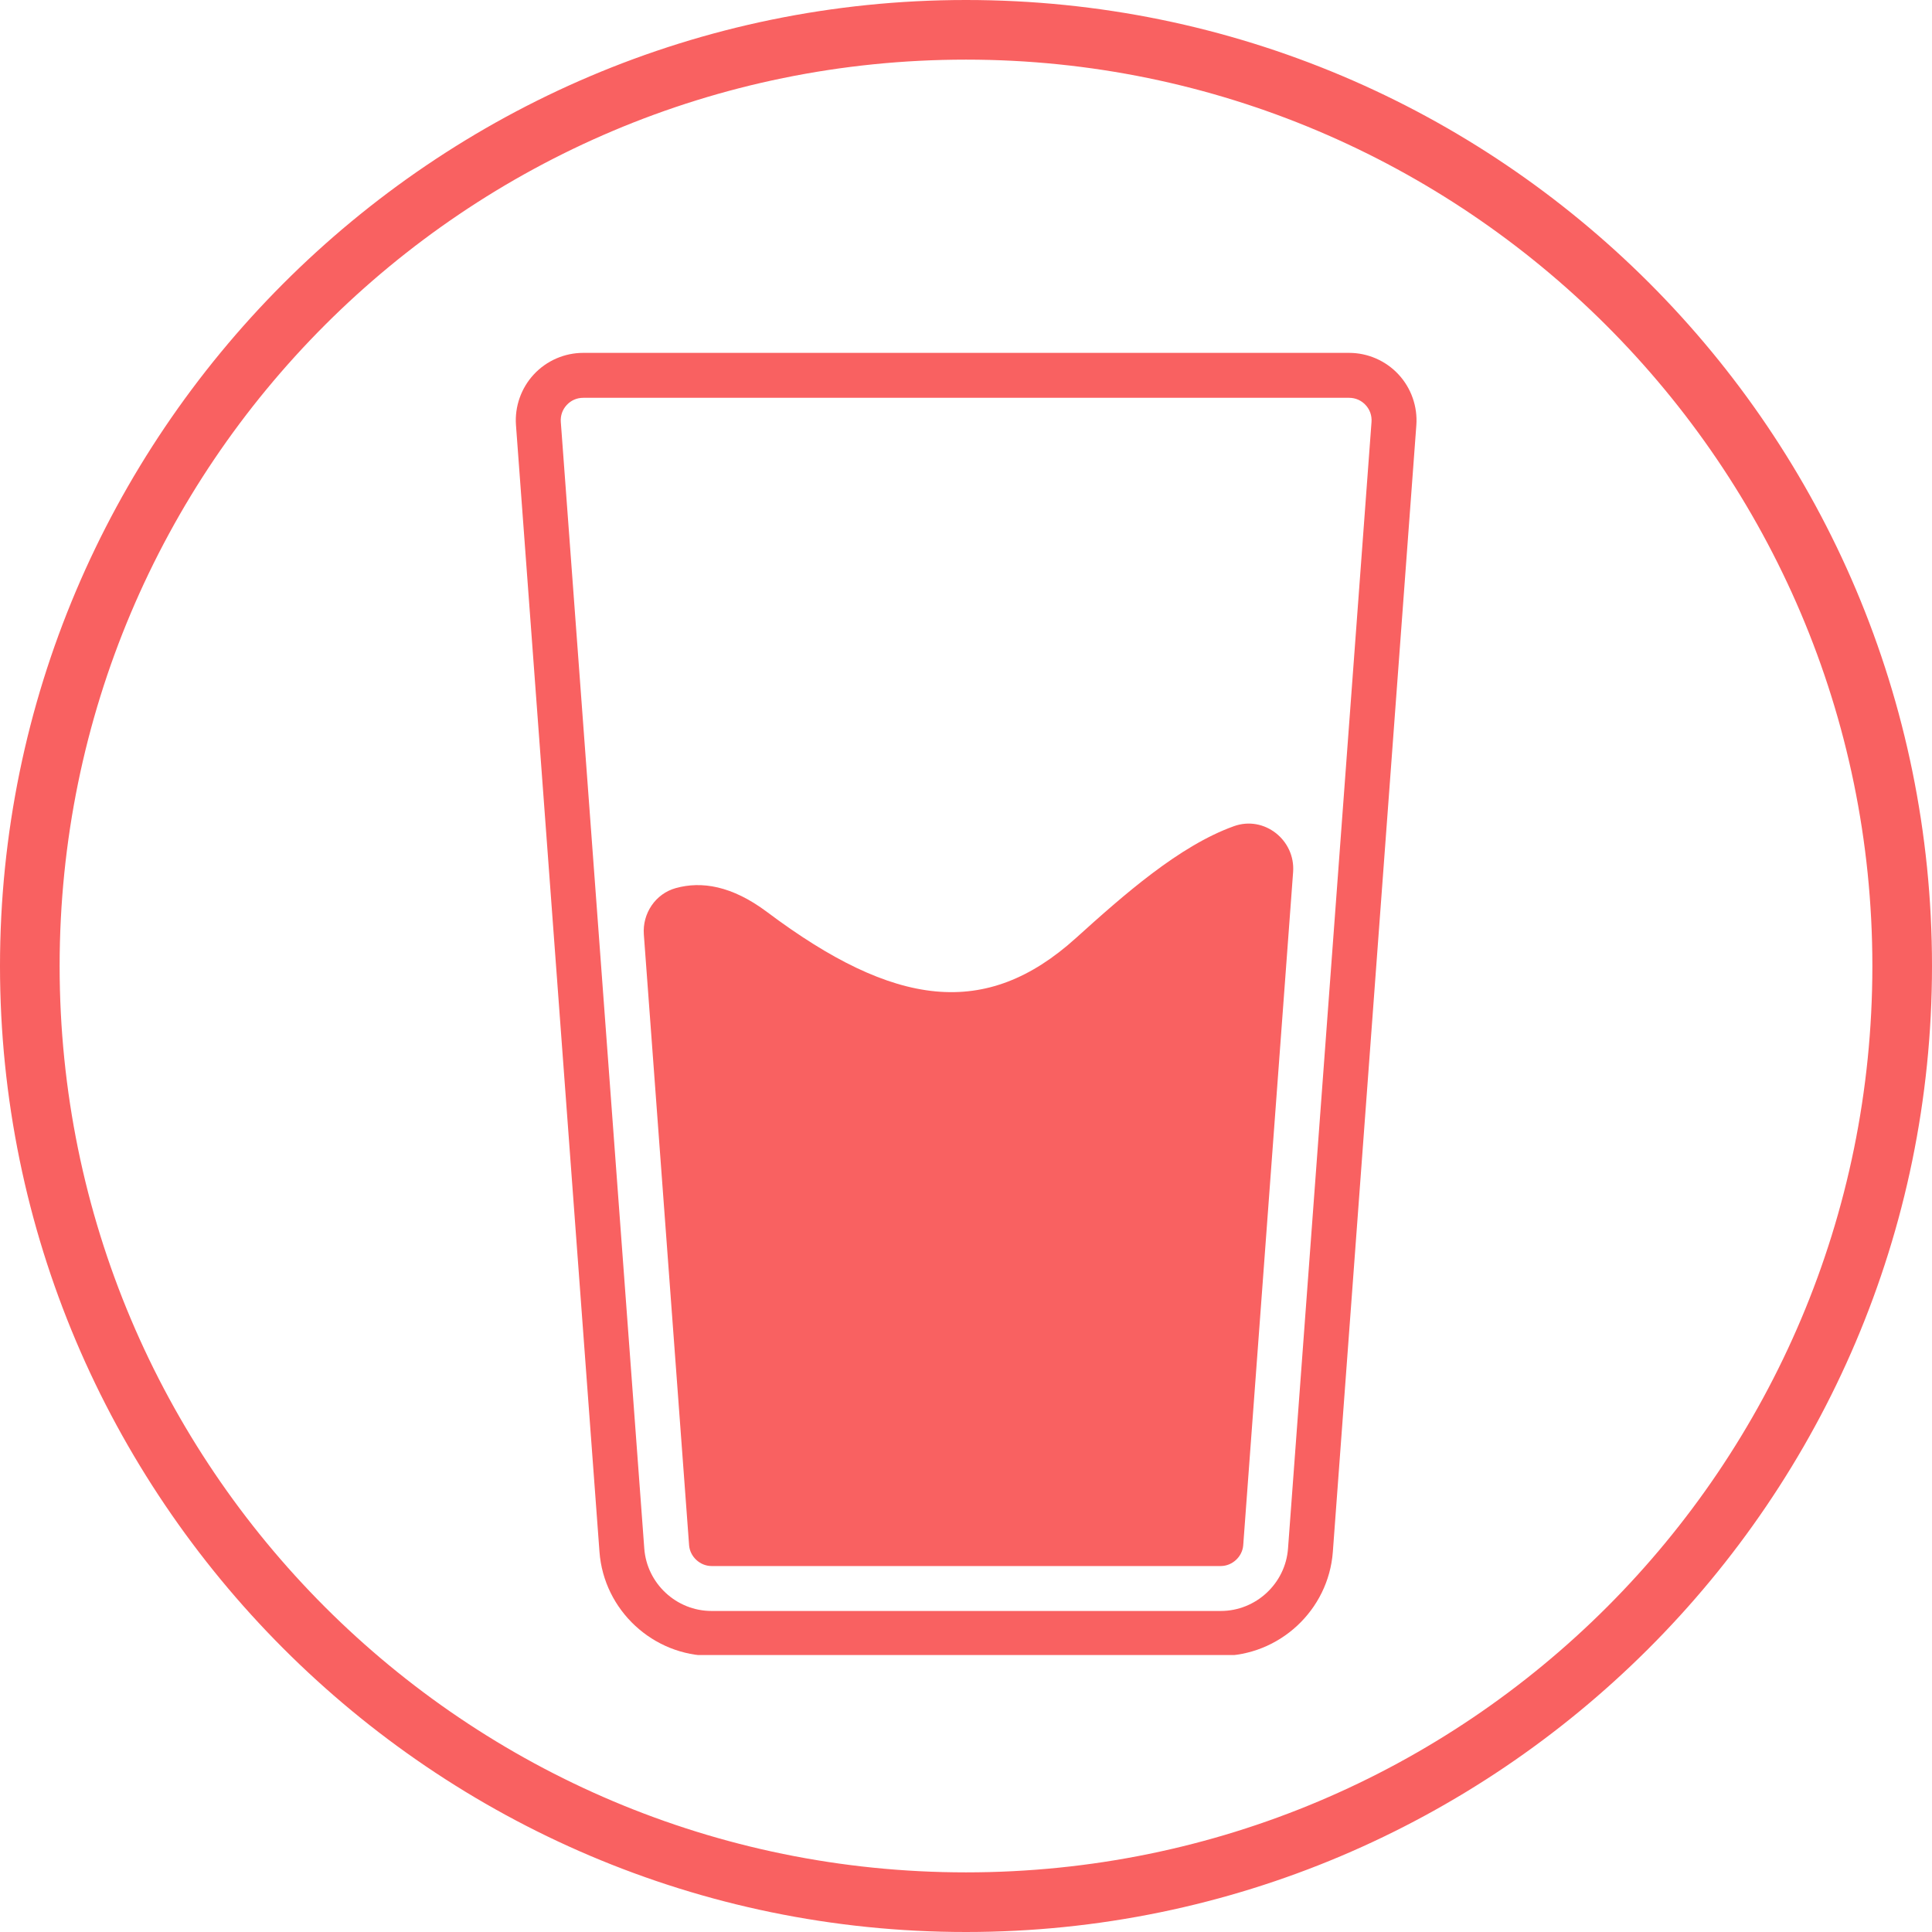
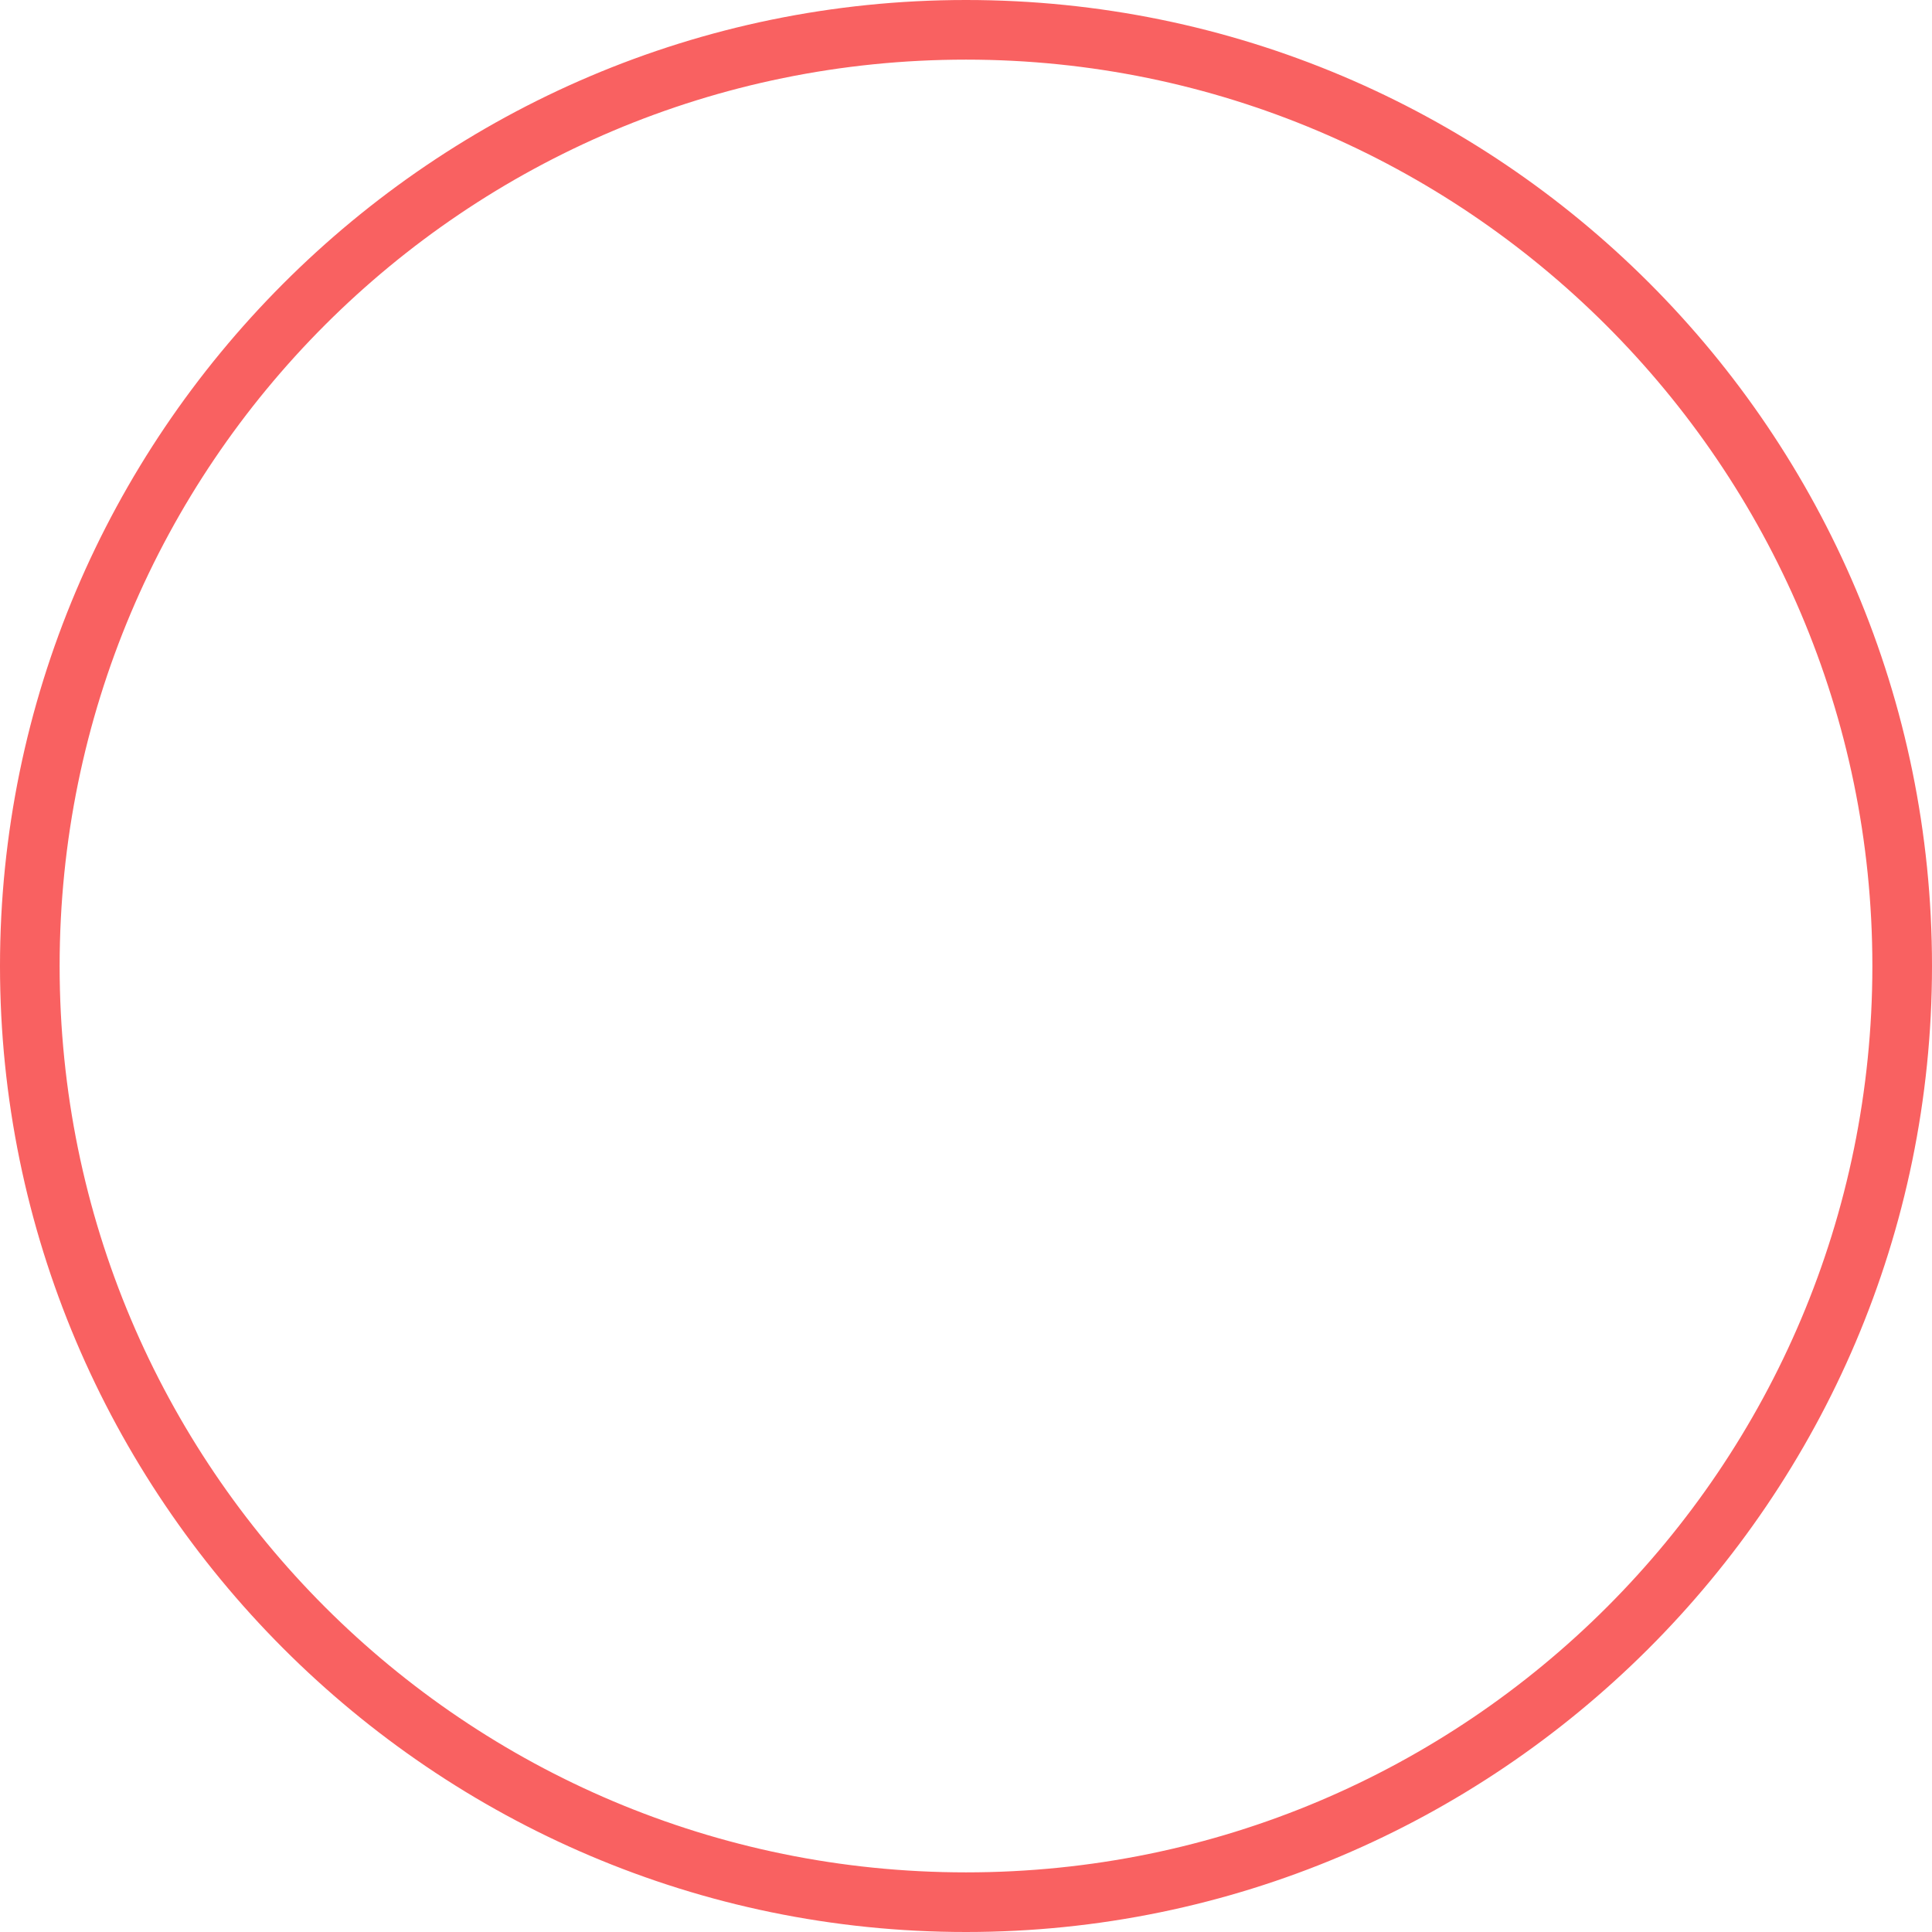
<svg xmlns="http://www.w3.org/2000/svg" width="500" zoomAndPan="magnify" viewBox="0 0 375 375" height="500" preserveAspectRatio="xMidYMid meet" version="1.0">
  <defs>
    <clipPath id="f83786e2d4">
-       <path d="M 100 68.492 L 275 68.492 L 275 321.242 L 100 321.242 Z M 100 68.492 " clip-rule="nonzero" />
-     </clipPath>
+       </clipPath>
  </defs>
  <path fill="#f96161" d="M 187.5 375 C 83.91 375 0 290.508 0 187.5 C 0 84.492 83.91 0 187.5 0 C 291.09 0 375 83.91 375 187.5 C 375 291.09 290.508 375 187.5 375 Z M 187.5 11.574 C 90.277 11.574 11.574 90.277 11.574 187.5 C 11.574 284.723 90.277 363.426 187.5 363.426 C 284.723 363.426 363.426 284.723 363.426 187.5 C 363.426 90.277 284.145 11.574 187.5 11.574 Z M 187.5 11.574 " fill-opacity="1" fill-rule="nonzero" />
  <g clip-path="url(#f83786e2d4)">
-     <path fill="#f96161" d="M 271.449 72.676 C 268.98 70.016 265.488 68.492 261.863 68.492 L 113.199 68.492 C 109.574 68.492 106.078 70.016 103.613 72.676 C 101.148 75.332 99.883 78.926 100.152 82.543 L 116.359 301.215 C 117.199 312.539 126.75 321.406 138.102 321.406 L 236.957 321.406 C 248.312 321.406 257.863 312.539 258.703 301.215 L 274.91 82.543 C 275.176 78.926 273.914 75.328 271.449 72.676 Z M 250.004 300.57 C 249.504 307.363 243.77 312.688 236.957 312.688 L 138.102 312.688 C 131.289 312.688 125.559 307.363 125.055 300.57 L 108.852 81.898 C 108.762 80.676 109.168 79.508 110.004 78.609 C 110.836 77.707 111.973 77.215 113.199 77.215 L 261.863 77.215 C 263.09 77.215 264.223 77.707 265.059 78.609 C 265.891 79.504 266.301 80.676 266.211 81.898 Z M 250.004 300.57 " fill-opacity="1" fill-rule="nonzero" />
-   </g>
-   <path fill="#f96161" d="M 208.82 182.09 C 191.375 197.844 173.652 195.594 148.895 177.027 C 142.055 171.895 136.137 170.996 131.156 172.383 C 127.215 173.477 124.668 177.305 124.969 181.383 L 133.754 299.926 C 133.918 302.148 135.875 303.965 138.102 303.965 L 236.961 303.965 C 239.188 303.965 241.145 302.148 241.309 299.926 L 250.992 169.27 C 251.453 163.051 245.383 158.254 239.512 160.359 C 228.879 164.168 218.094 173.715 208.82 182.09 Z M 208.82 182.09 " fill-opacity="1" fill-rule="nonzero" />
+     </g>
</svg>